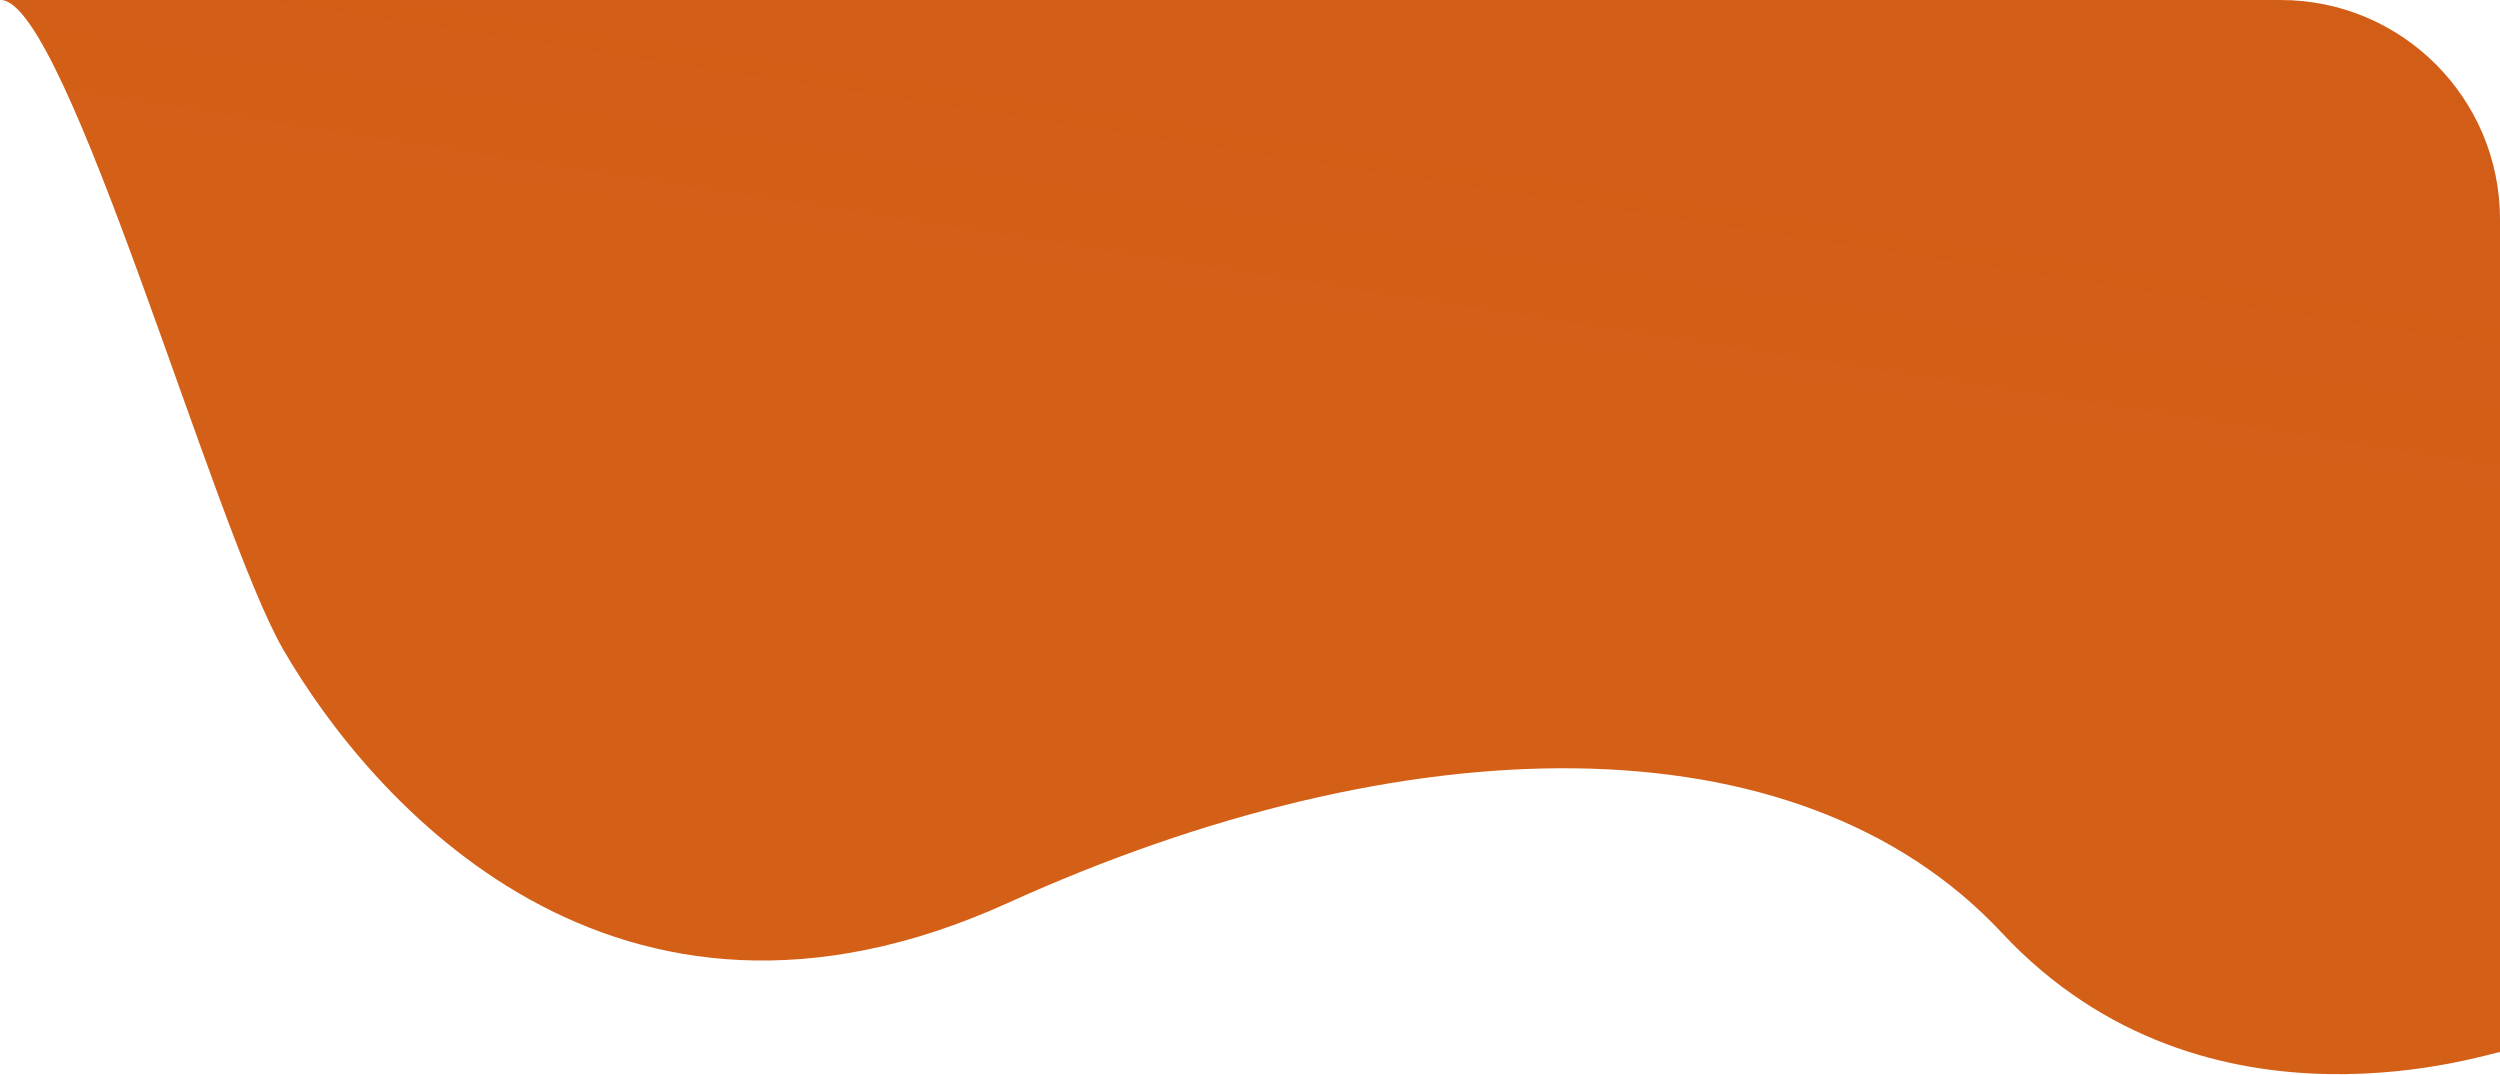
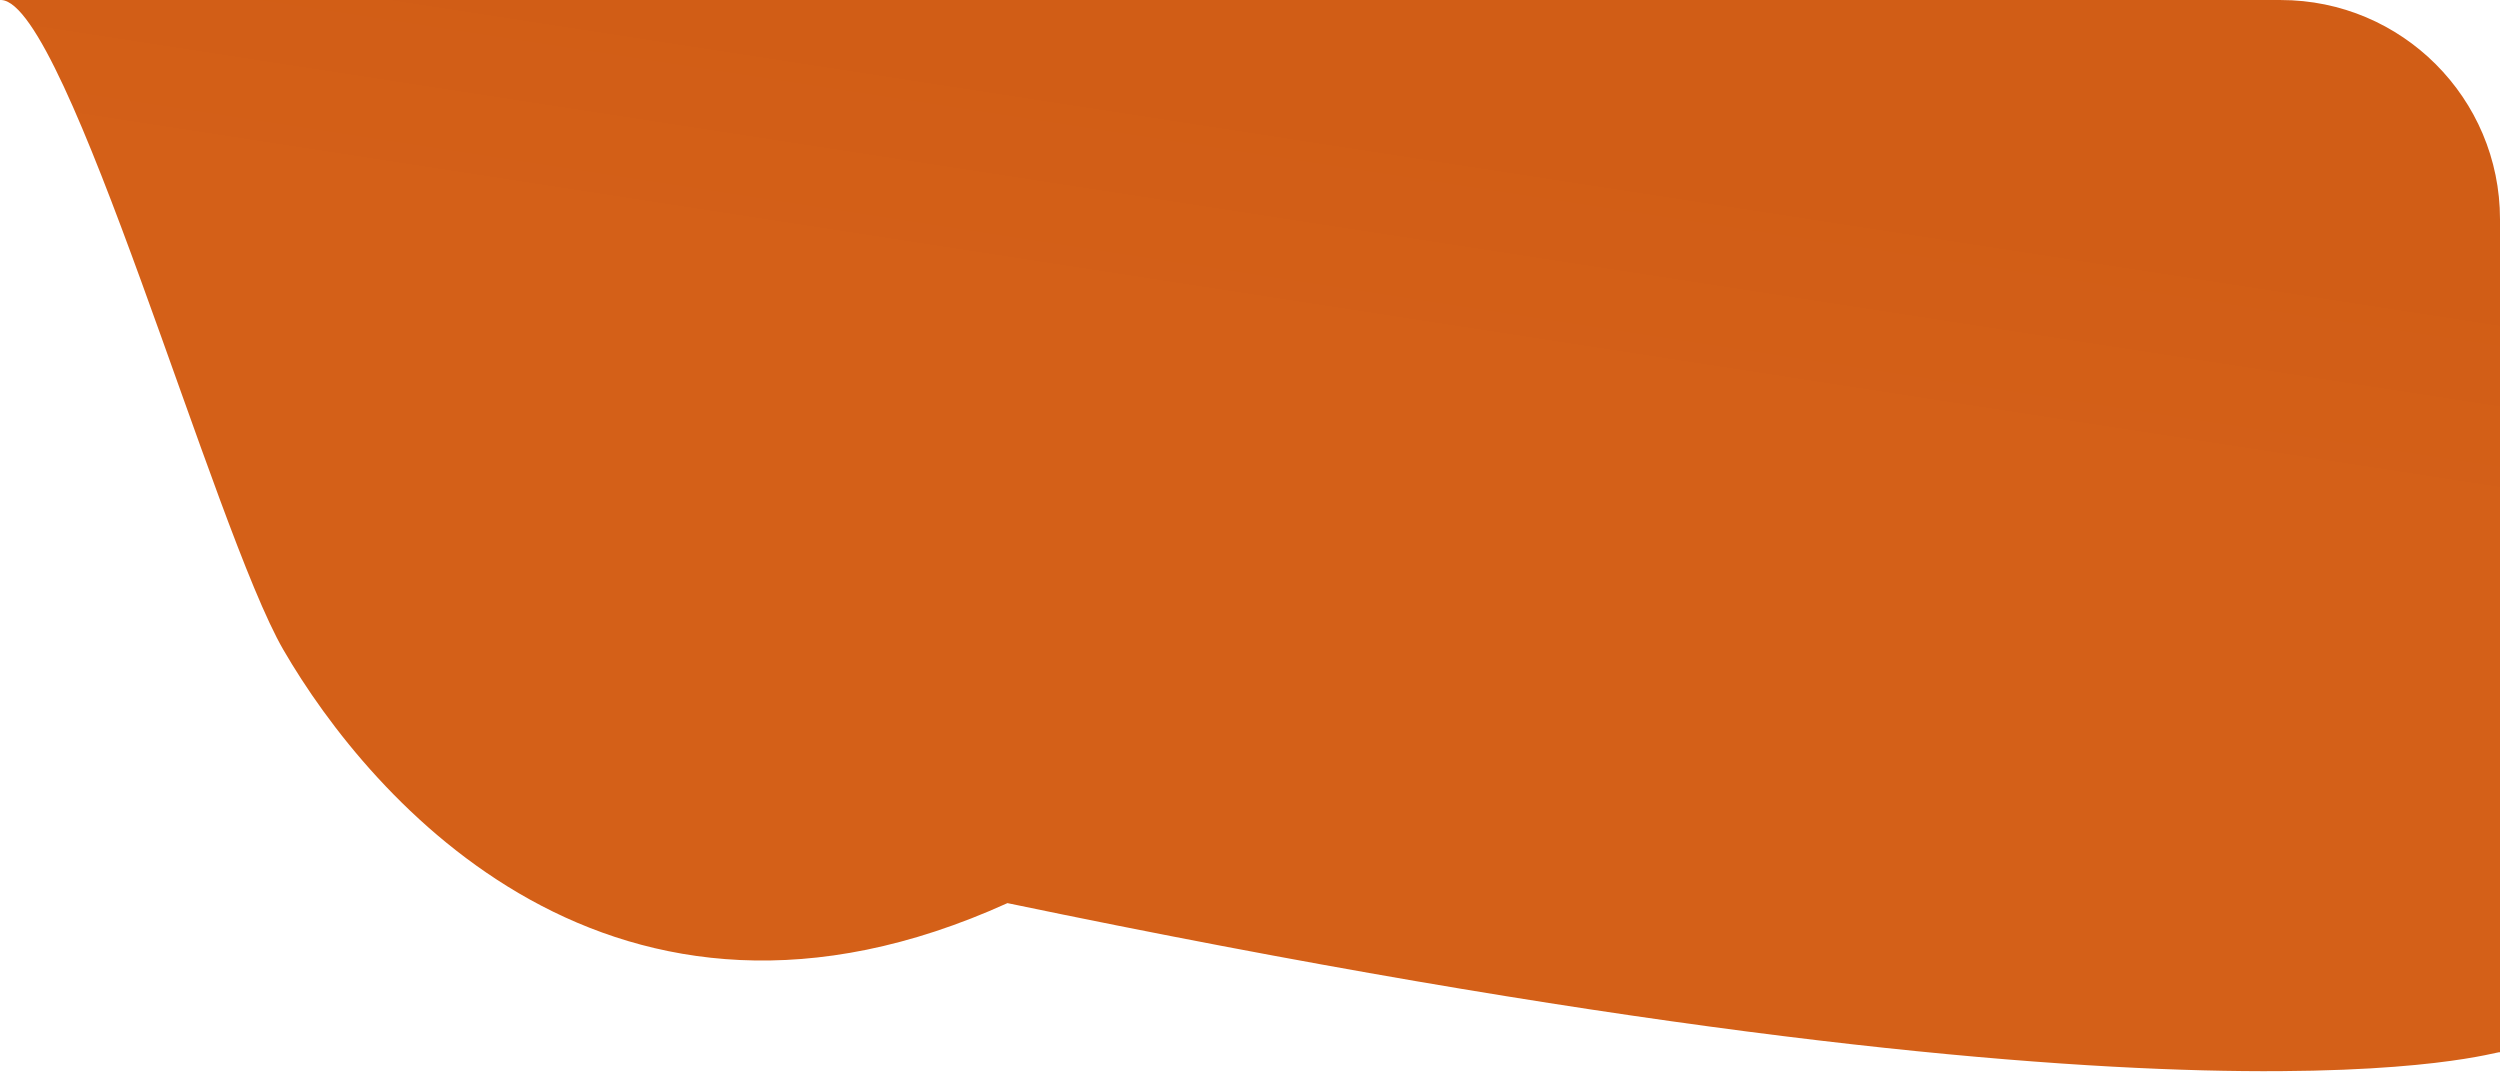
<svg xmlns="http://www.w3.org/2000/svg" width="342" height="147" viewBox="0 0 342 147" fill="none">
-   <path d="M0.198 0.003C0.132 -0.001 0.065 -0.001 0 0.003H0.198C9.258 0.532 29.33 72.616 38.764 88.89C50.644 109.382 83.87 148.005 137.818 123.547C191.767 99.089 245.715 97.483 273.85 127.608C301.985 157.732 341.732 143.567 342 143.945V30.003C342 13.434 328.569 0.003 312 0.003H0.198Z" fill="url(#paint0_linear_57_4874)" />
+   <path d="M0.198 0.003C0.132 -0.001 0.065 -0.001 0 0.003H0.198C9.258 0.532 29.33 72.616 38.764 88.89C50.644 109.382 83.87 148.005 137.818 123.547C301.985 157.732 341.732 143.567 342 143.945V30.003C342 13.434 328.569 0.003 312 0.003H0.198Z" fill="url(#paint0_linear_57_4874)" />
  <defs>
    <linearGradient id="paint0_linear_57_4874" x1="171" y1="45.712" x2="175.986" y2="13.428" gradientUnits="userSpaceOnUse">
      <stop stop-color="#D46018" />
      <stop offset="1" stop-color="#D15D16" />
    </linearGradient>
  </defs>
</svg>